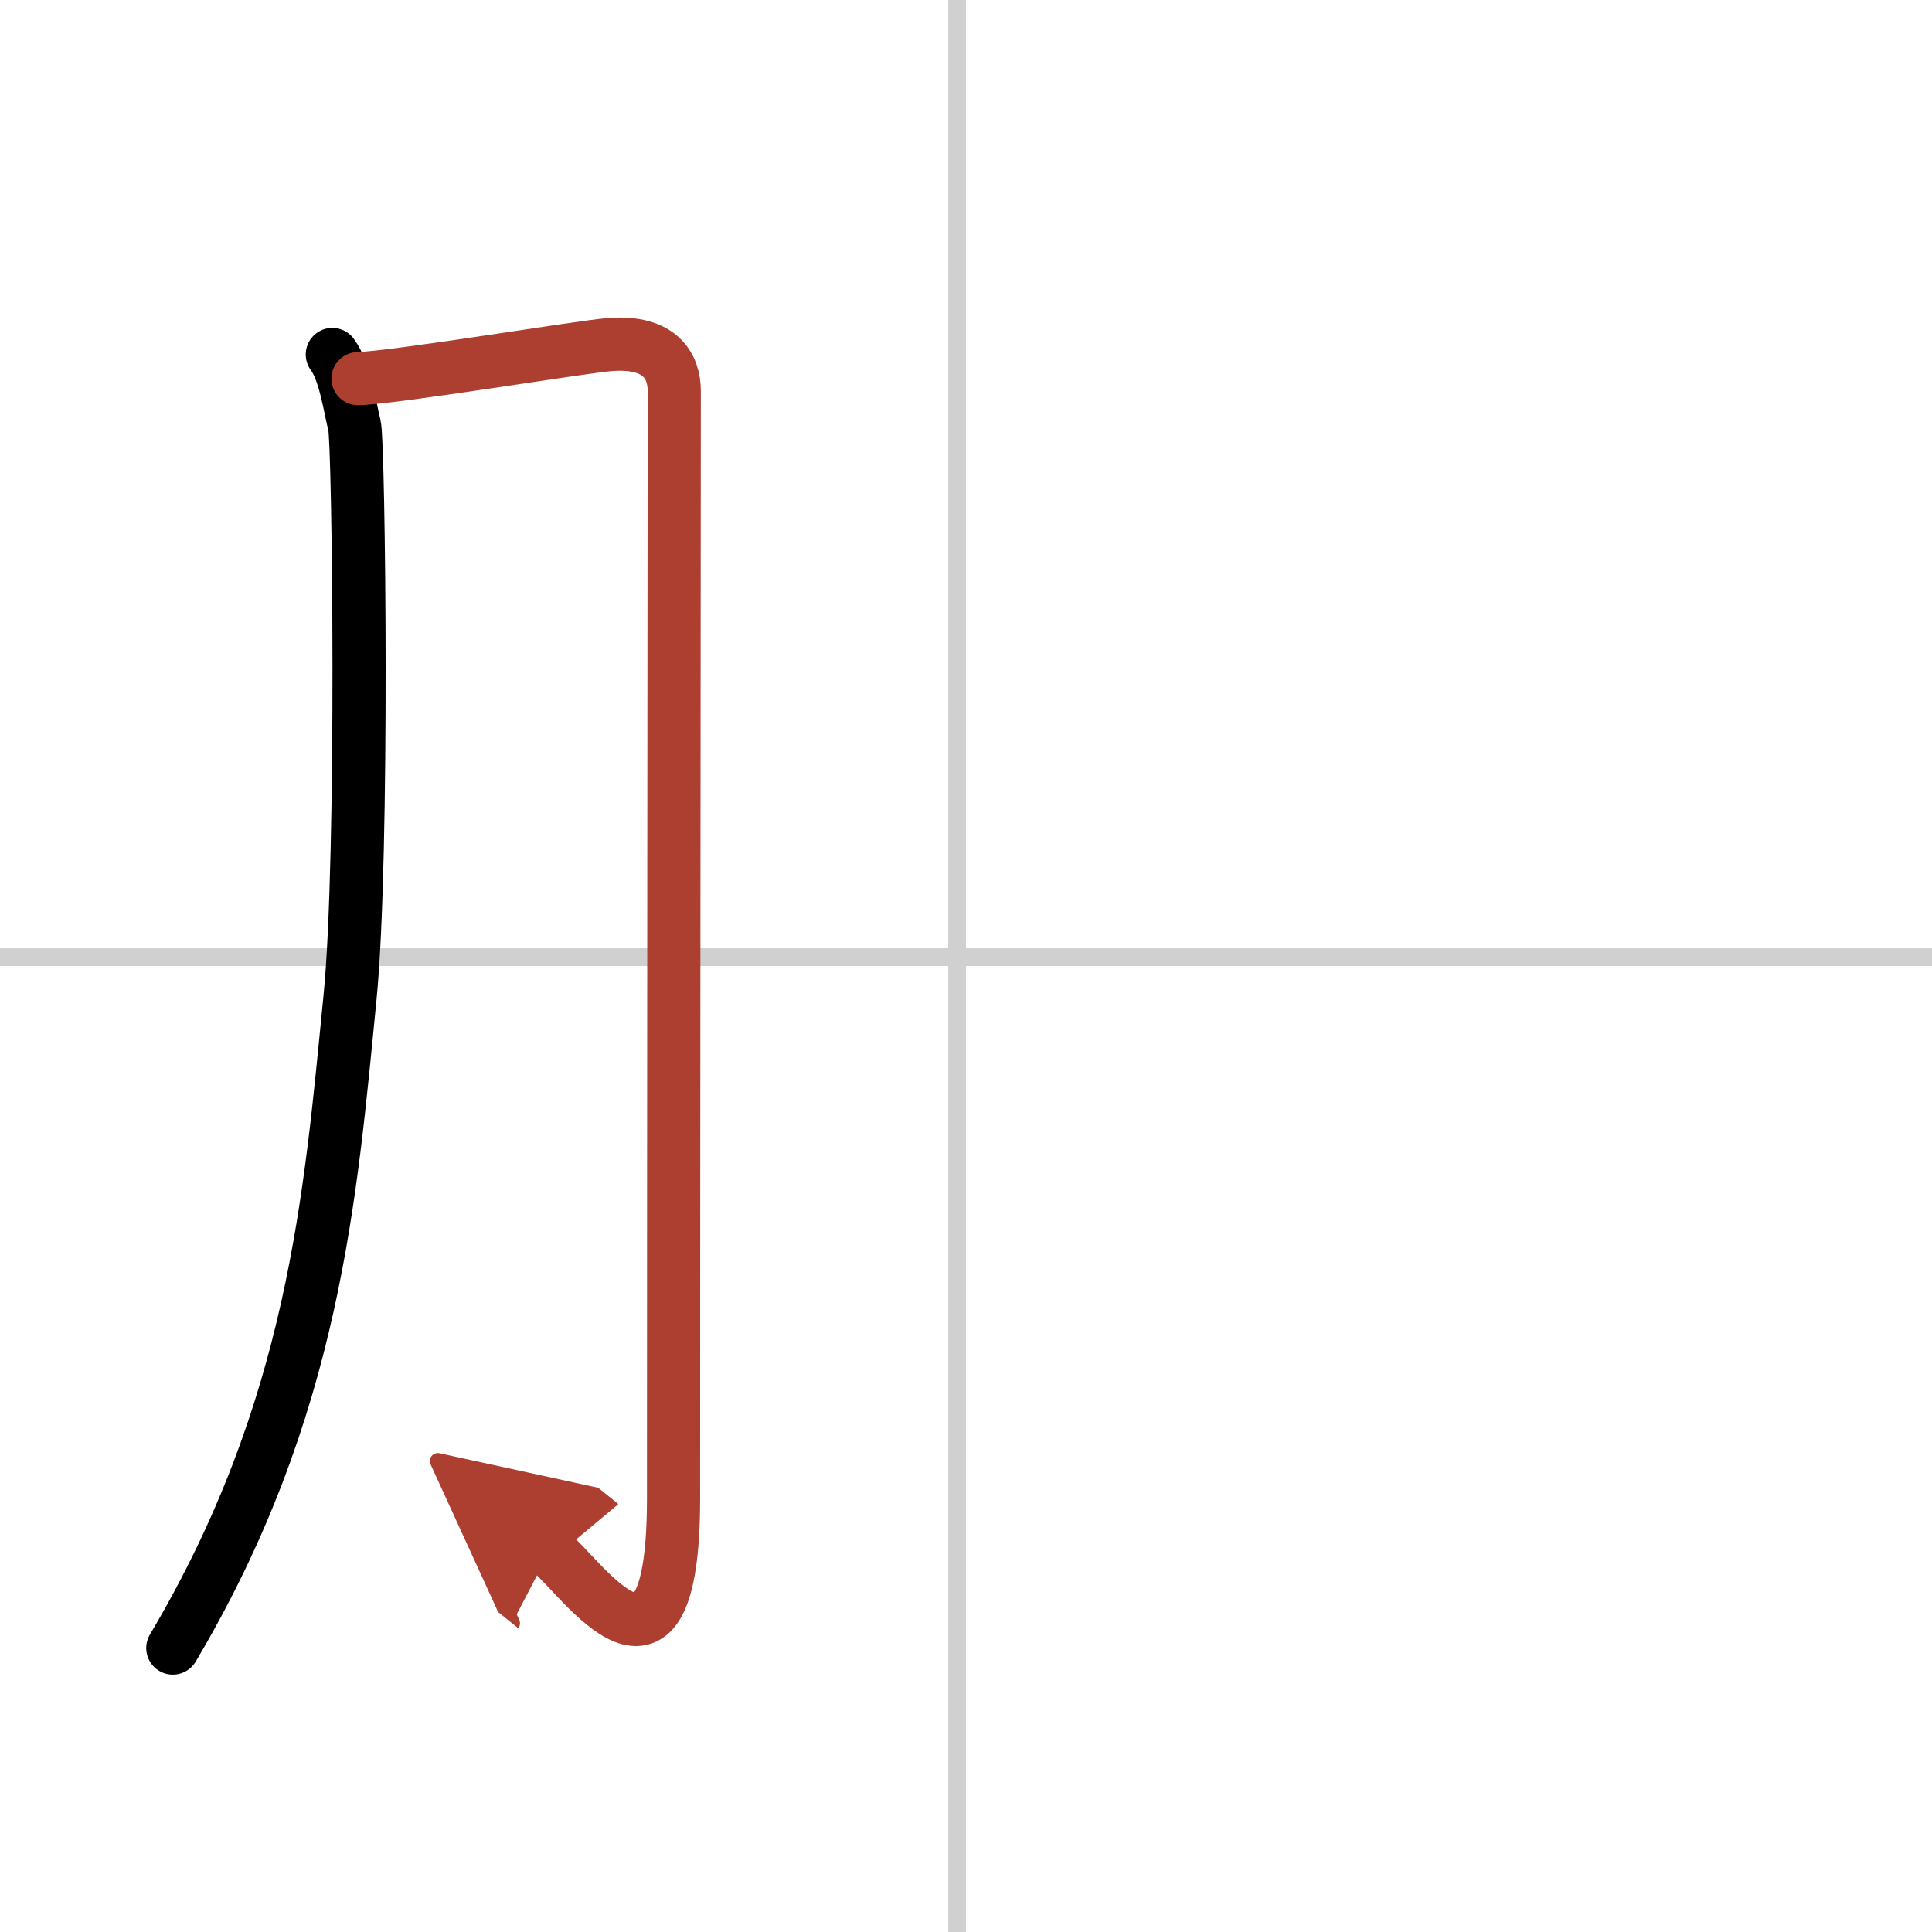
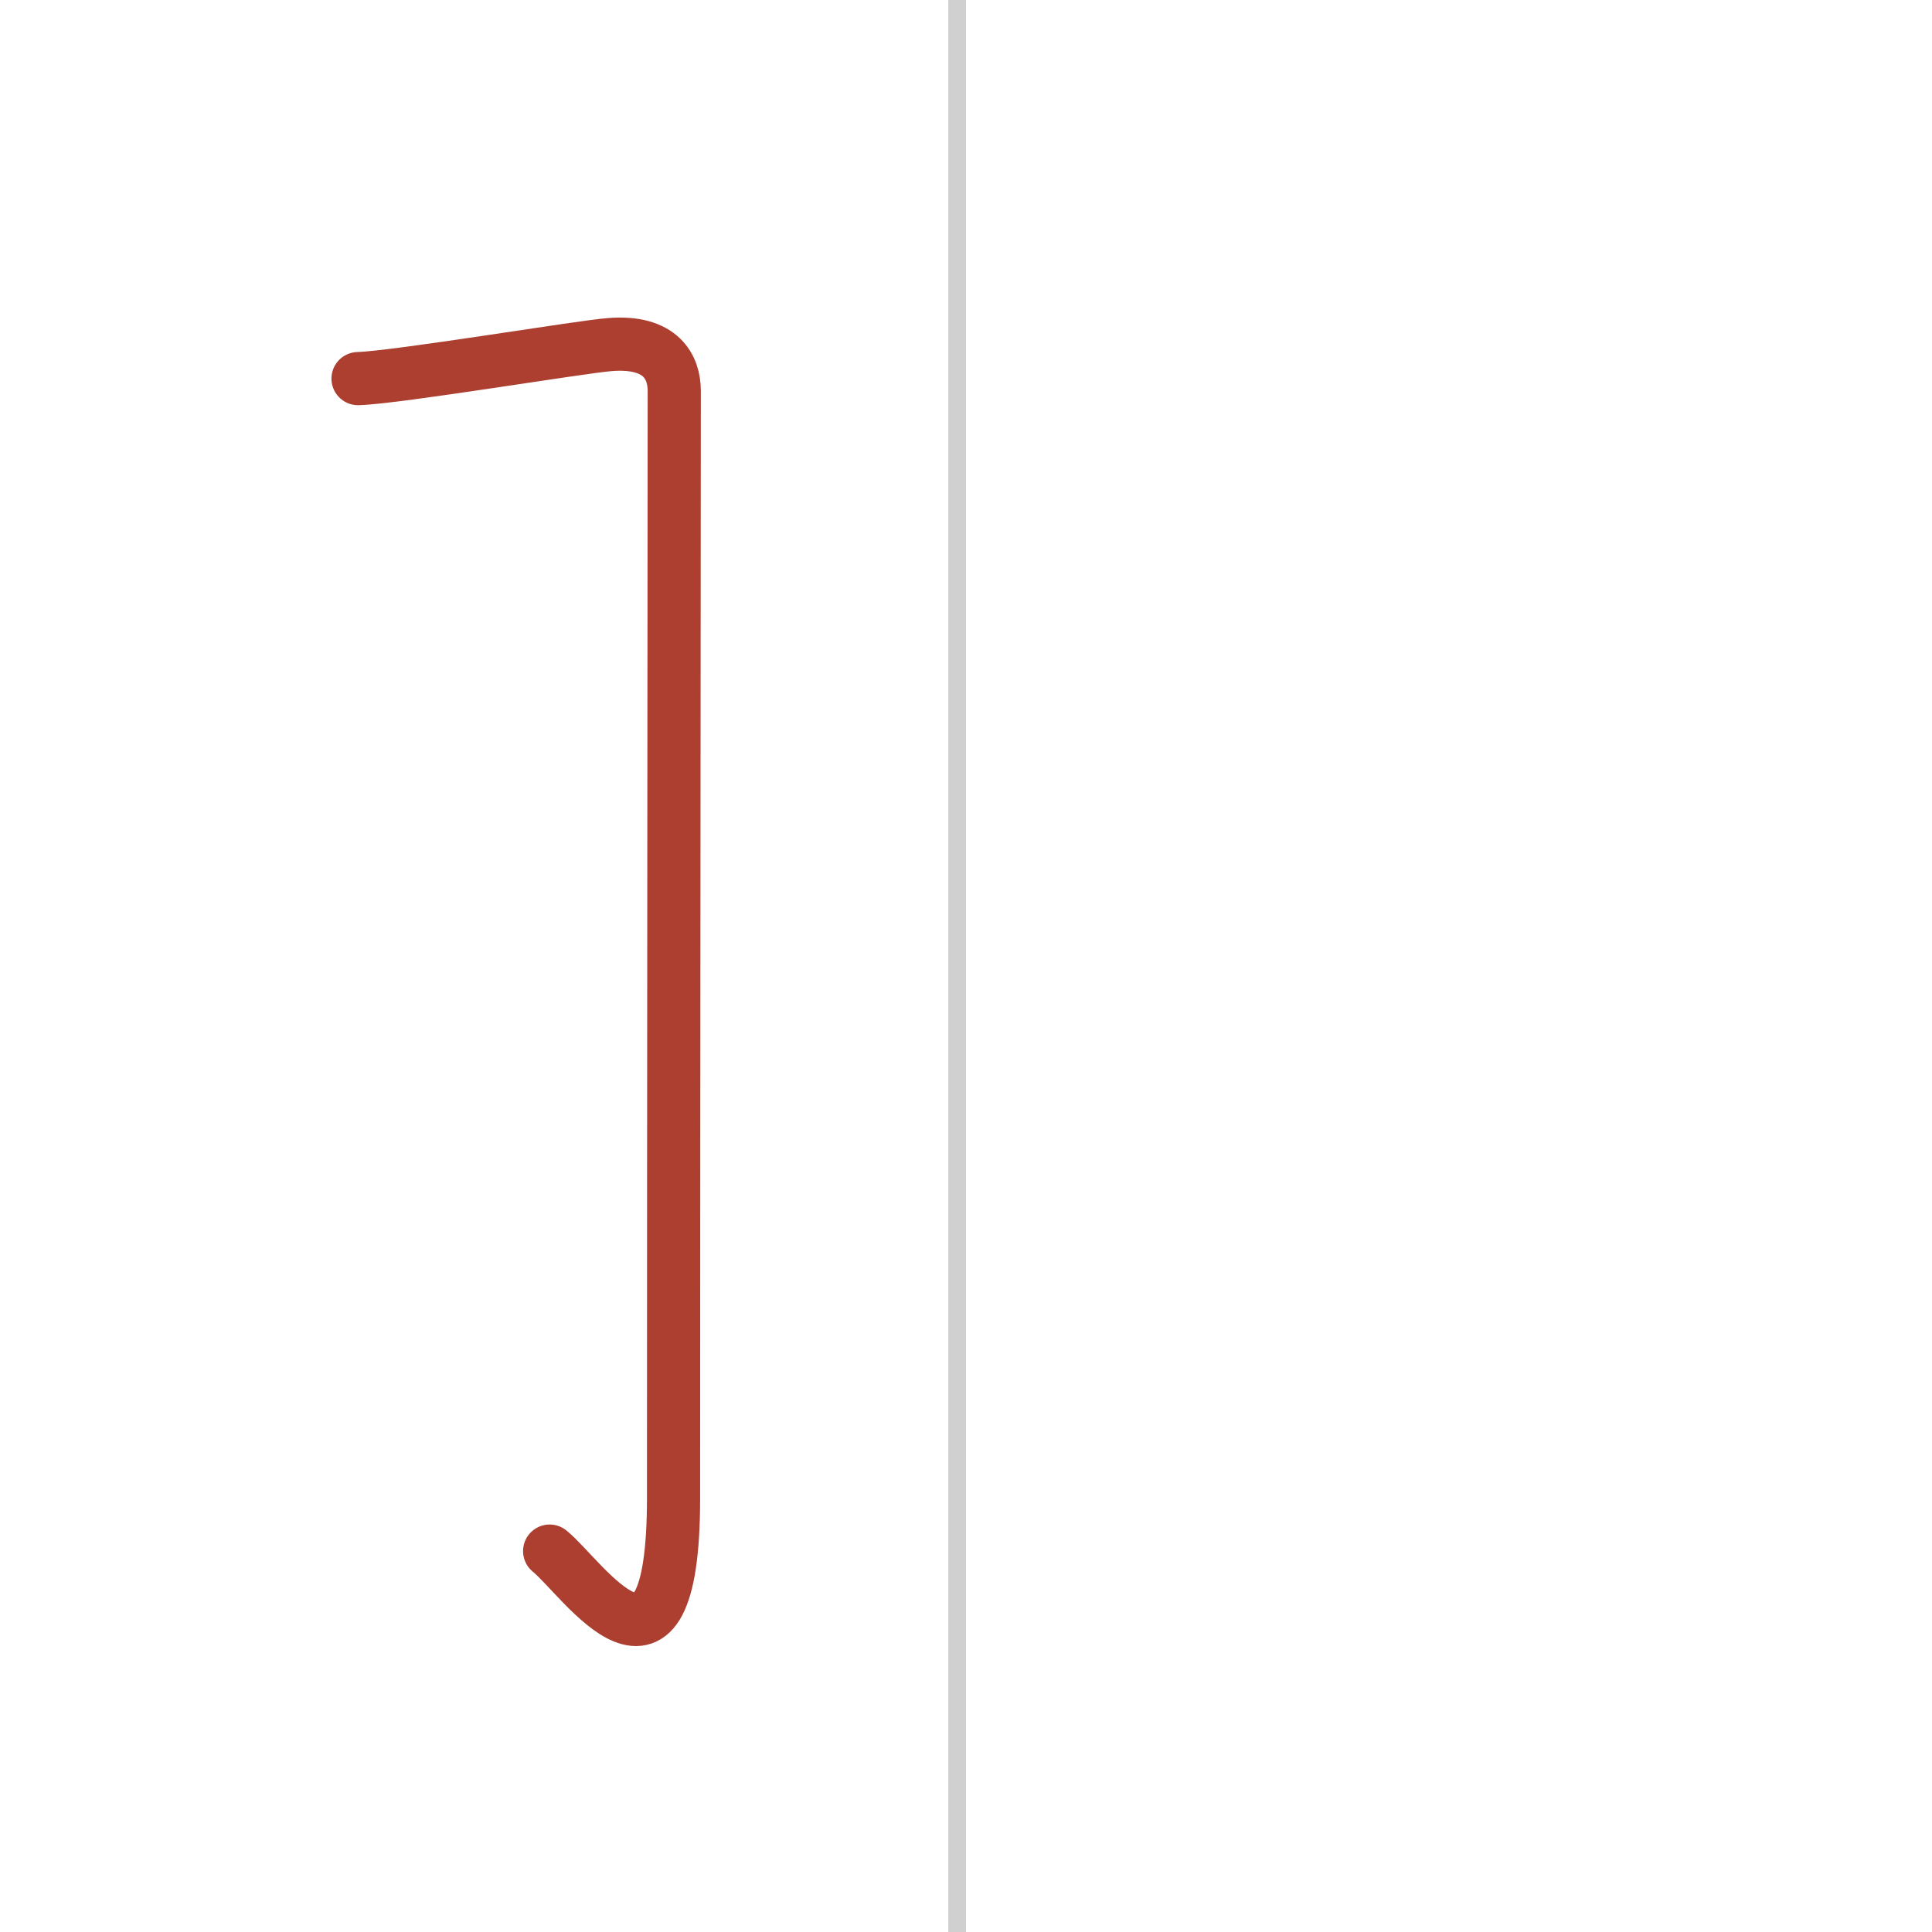
<svg xmlns="http://www.w3.org/2000/svg" width="400" height="400" viewBox="0 0 109 109">
  <defs>
    <marker id="a" markerWidth="4" orient="auto" refX="1" refY="5" viewBox="0 0 10 10">
-       <polyline points="0 0 10 5 0 10 1 5" fill="#ad3f31" stroke="#ad3f31" />
-     </marker>
+       </marker>
  </defs>
  <g fill="none" stroke="#000" stroke-linecap="round" stroke-linejoin="round" stroke-width="3">
-     <rect width="100%" height="100%" fill="#fff" stroke="#fff" />
    <line x1="54" x2="54" y2="109" stroke="#d0d0d0" stroke-width="1" />
-     <line x2="109" y1="54" y2="54" stroke="#d0d0d0" stroke-width="1" />
-     <path d="m18.75 20c0.73 0.97 1 3.06 1.25 4 0.24 0.94 0.53 24.36-0.25 32.25-1.11 11.23-2 23.25-10 36.73" />
    <path d="m20.2 21.36c2.18-0.06 12.59-1.8 14.21-1.92 2.9-0.23 3.63 1.28 3.63 2.62 0 3.17-0.04 44.44-0.04 62.46 0 12.39-5.14 4.48-6.99 2.99" marker-end="url(#a)" stroke="#ad3f31" />
  </g>
</svg>